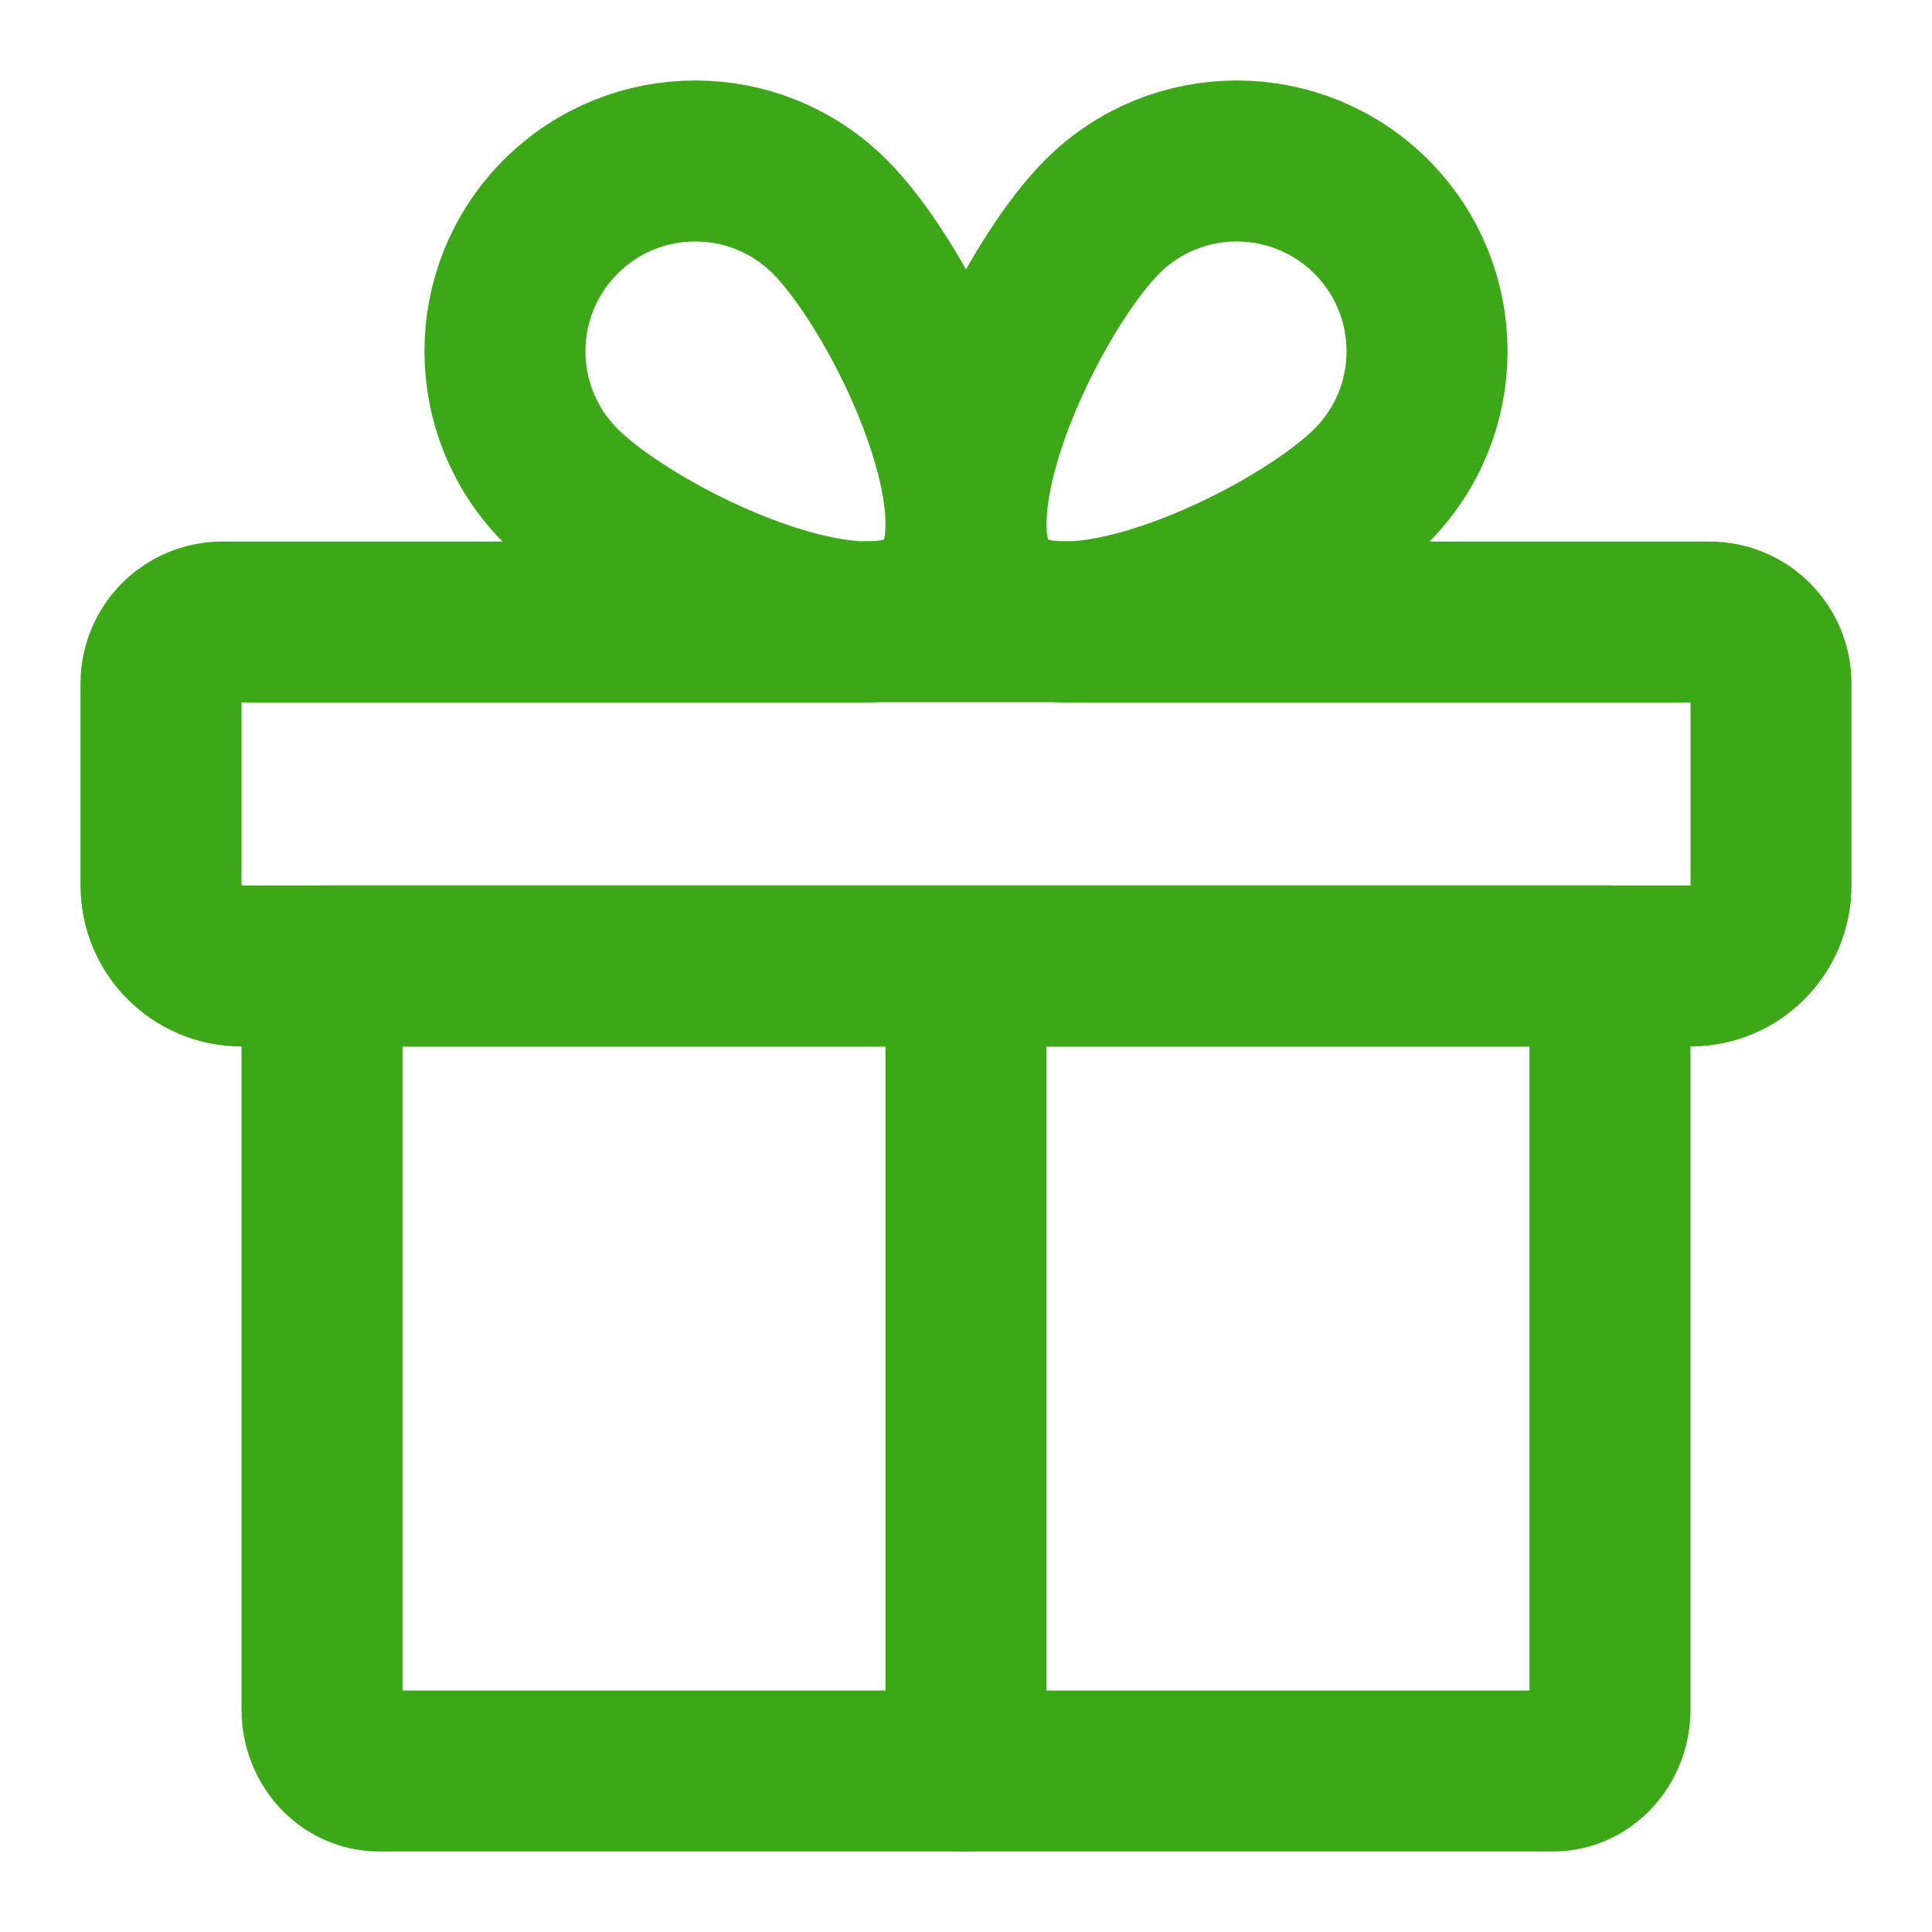
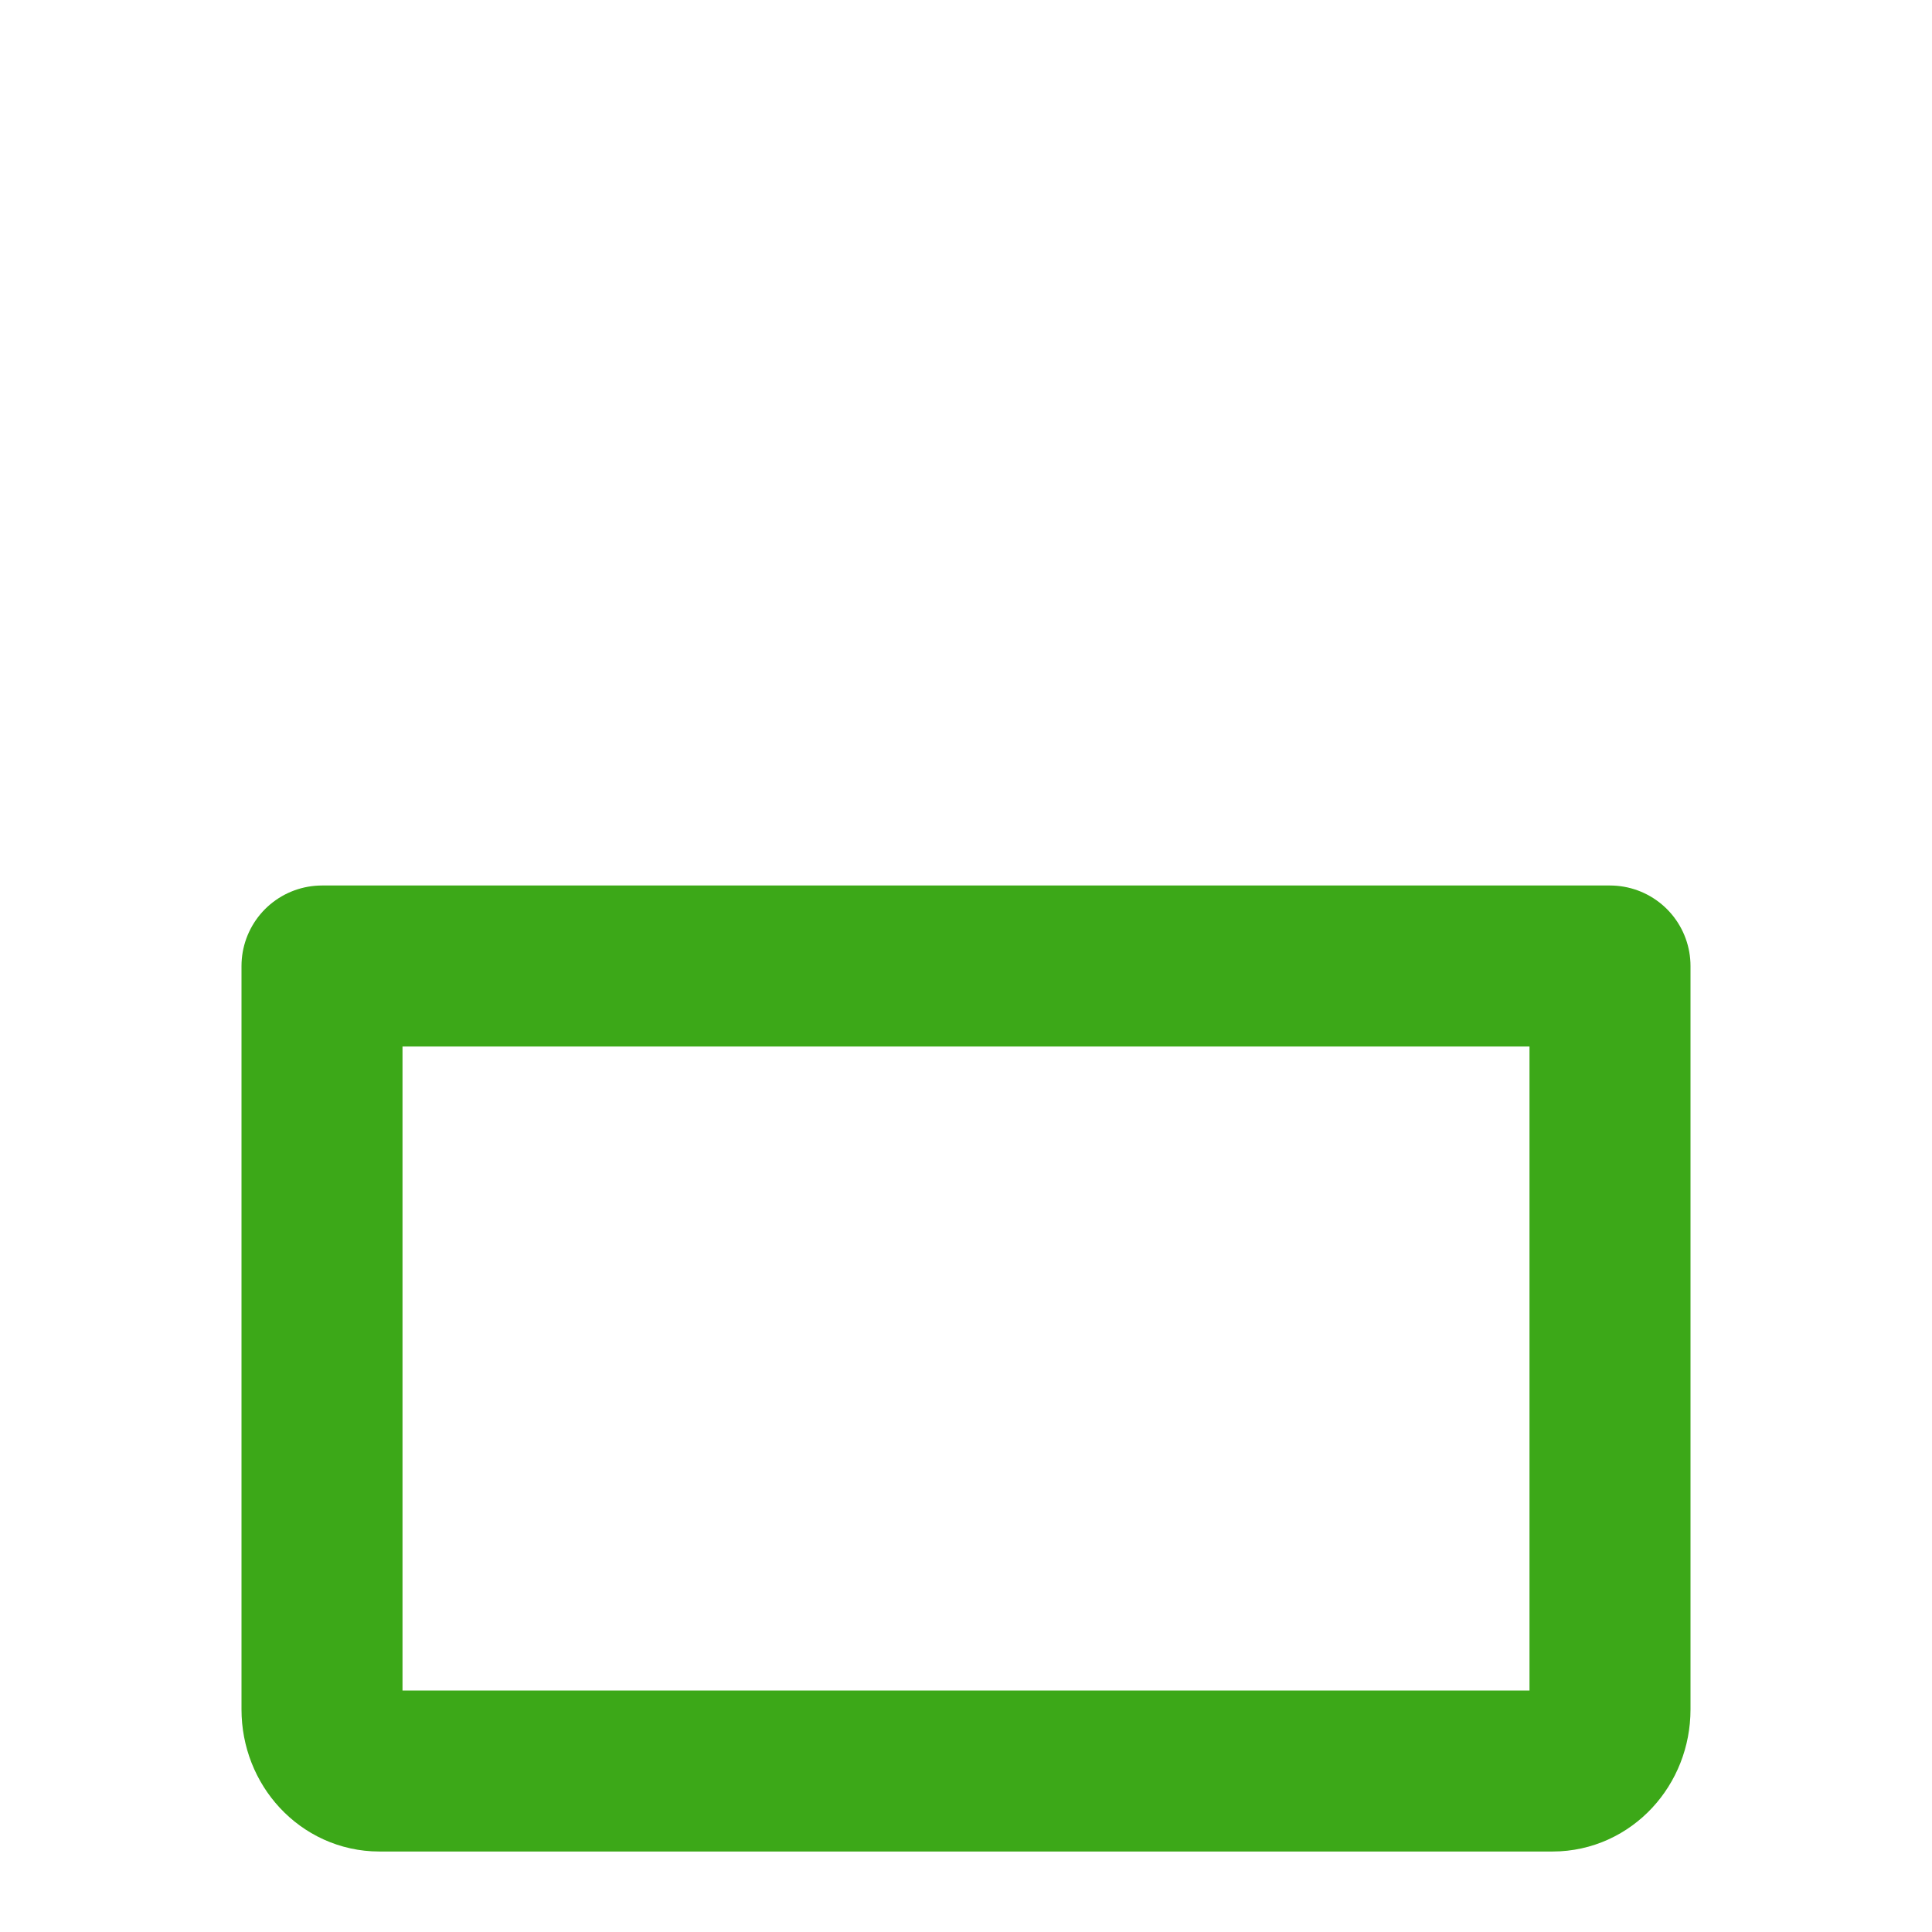
<svg xmlns="http://www.w3.org/2000/svg" width="24" height="24" viewBox="0 0 24 24" fill="none">
  <path fill-rule="evenodd" clip-rule="evenodd" d="M20 12V21.236C20 21.658 19.682 22 19.289 22H4.711C4.318 22 4 21.658 4 21.236V12H20Z" stroke="#3CA818" stroke-width="2" stroke-linecap="round" stroke-linejoin="round" />
-   <path fill-rule="evenodd" clip-rule="evenodd" d="M21.236 7.727C21.658 7.727 22 8.069 22 8.491V11C22 11.552 21.552 12 21 12H12H3C2.448 12 2 11.552 2 11V8.491C2 8.069 2.342 7.727 2.764 7.727H10.786C9.54 7.727 7.674 6.744 6.965 6.035C6.042 5.112 6.042 3.615 6.965 2.692C7.888 1.769 9.385 1.769 10.308 2.692C11.016 3.401 11.999 5.266 12 6.512C12.001 5.266 12.984 3.401 13.692 2.692C14.615 1.769 16.112 1.769 17.035 2.692C17.958 3.615 17.958 5.112 17.035 6.035C16.326 6.744 14.46 7.727 13.214 7.727H21.236Z" stroke="#3CA818" stroke-width="2" stroke-linecap="round" stroke-linejoin="round" />
-   <path fill-rule="evenodd" clip-rule="evenodd" d="M12.304 7.419C12.09 7.205 12 6.886 12 6.51C12 6.886 11.91 7.205 11.696 7.419C11.482 7.633 11.162 7.723 10.786 7.723H13.214C12.838 7.723 12.518 7.633 12.304 7.419Z" stroke="#3CA818" stroke-width="2" stroke-linecap="round" stroke-linejoin="round" />
-   <path d="M12 12.246V22" stroke="#3CA818" stroke-width="2" stroke-linecap="round" stroke-linejoin="round" />
</svg>